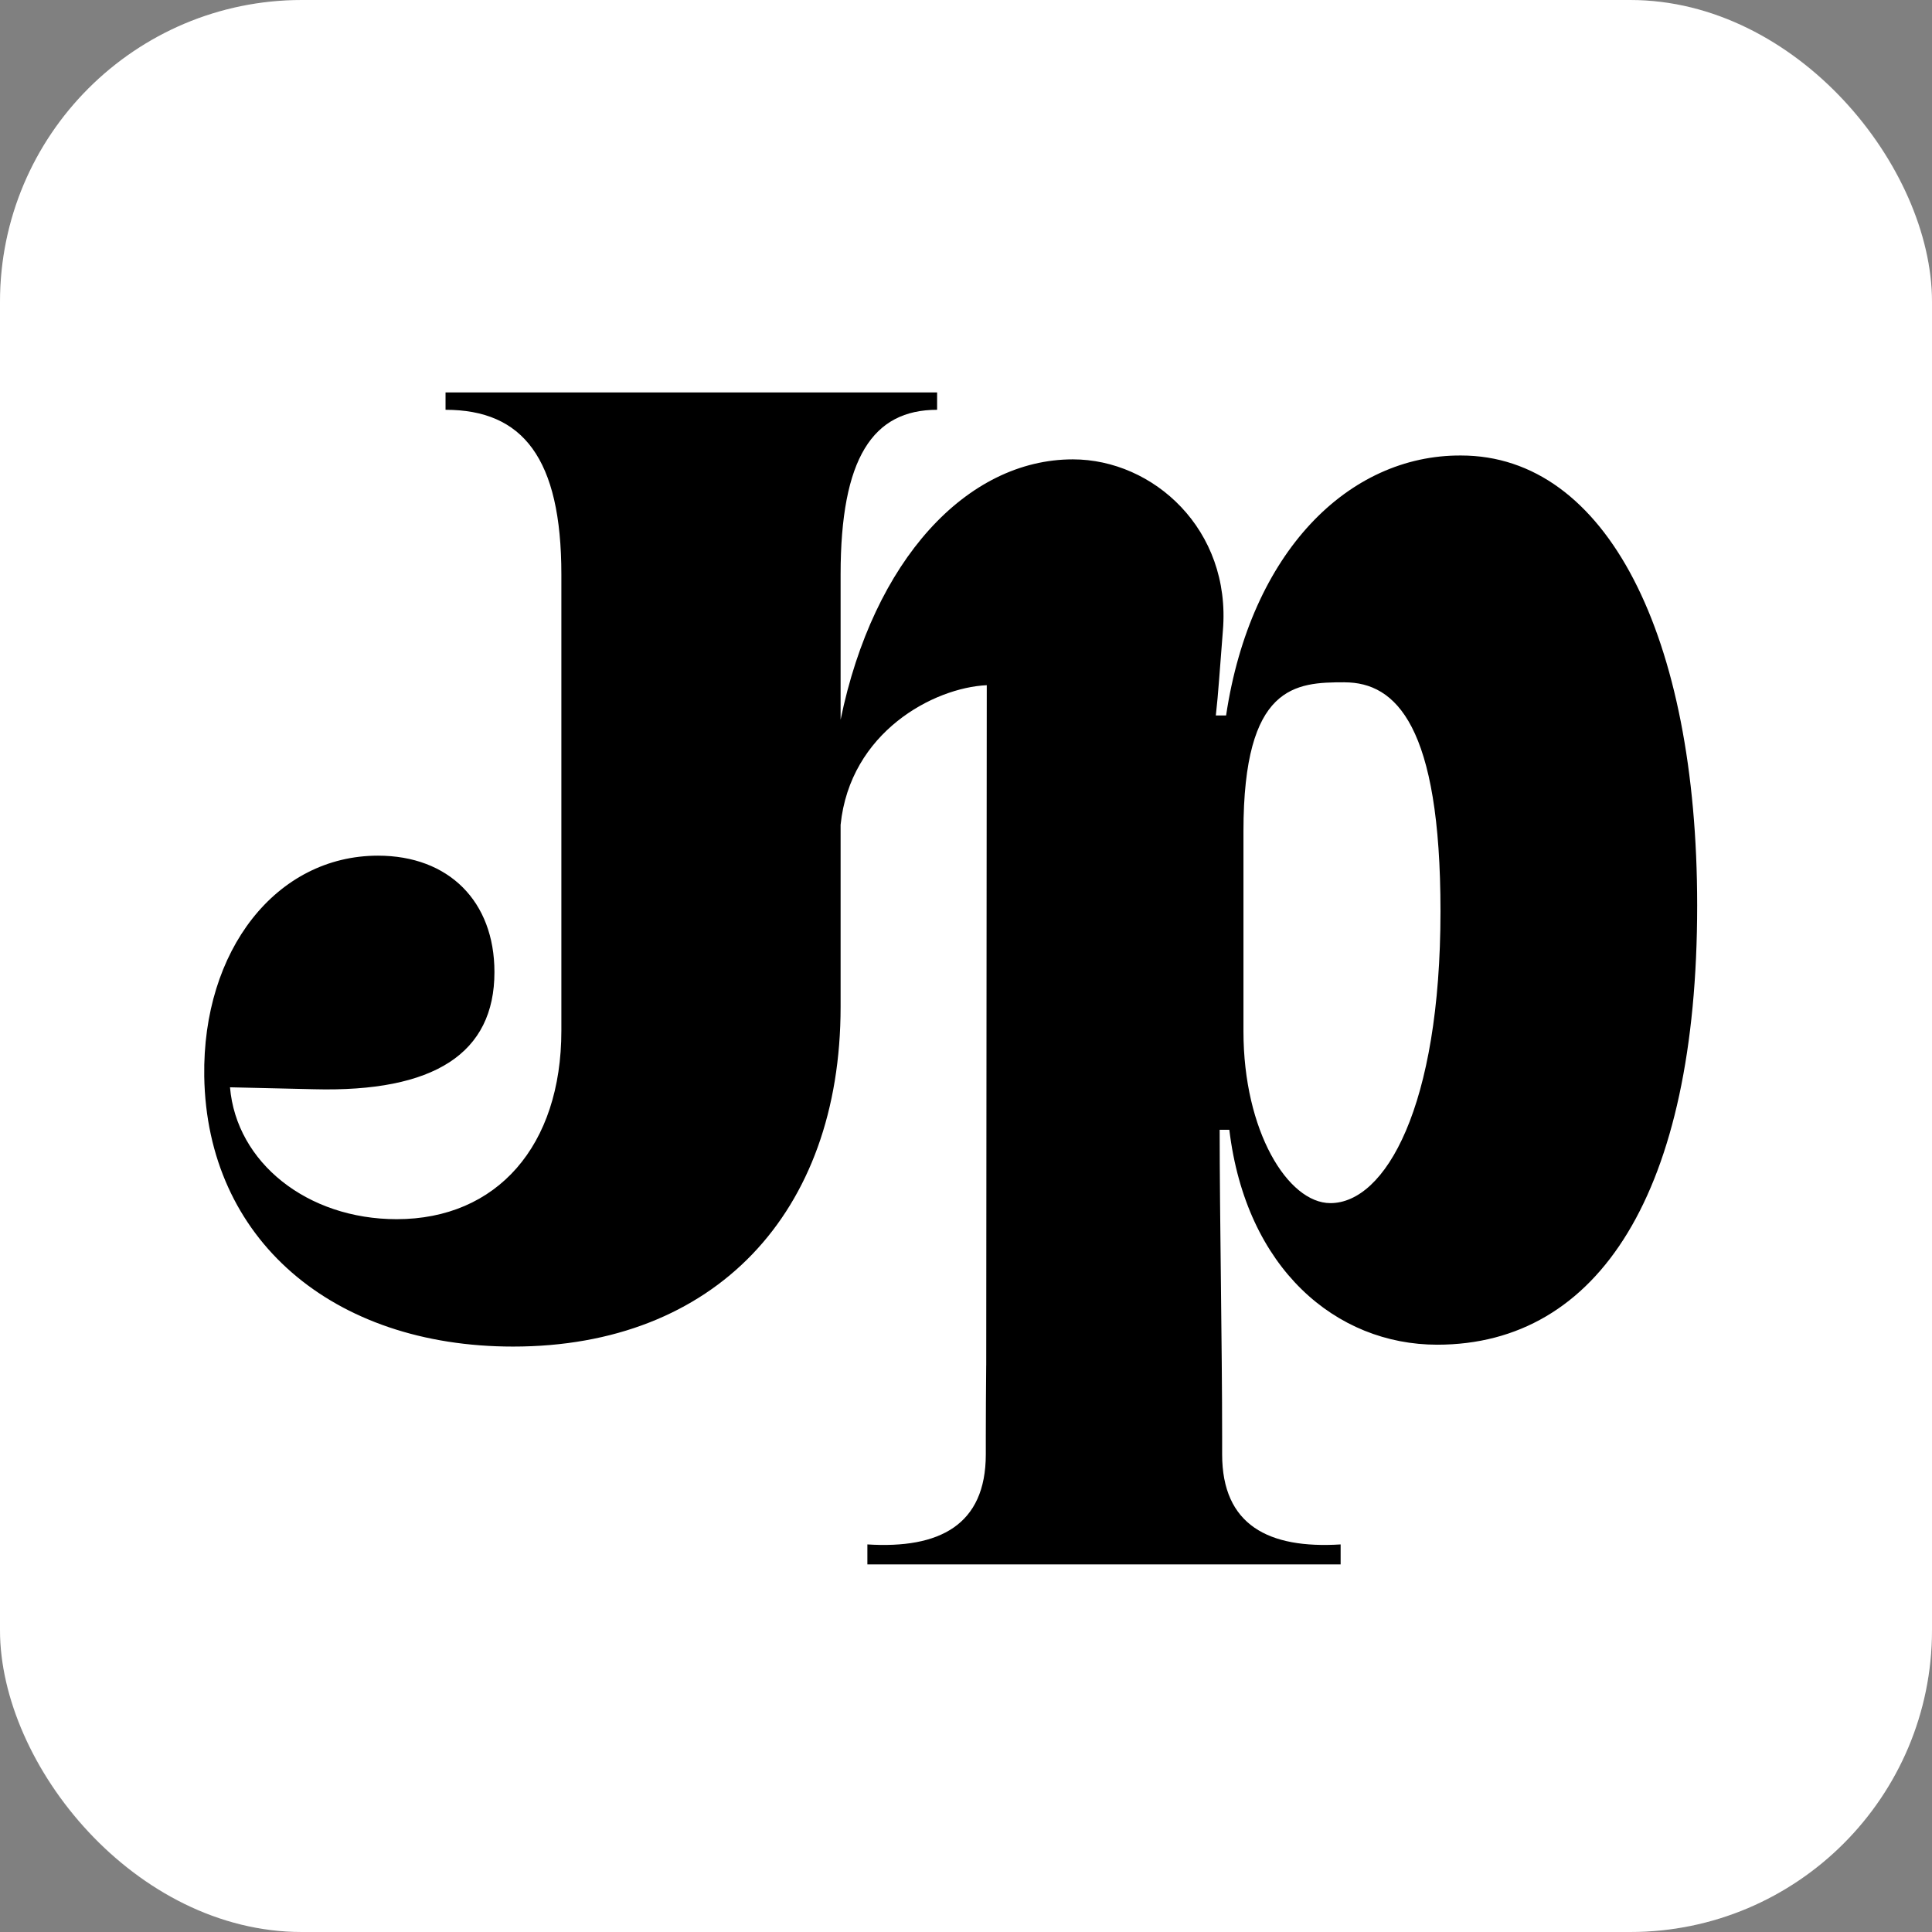
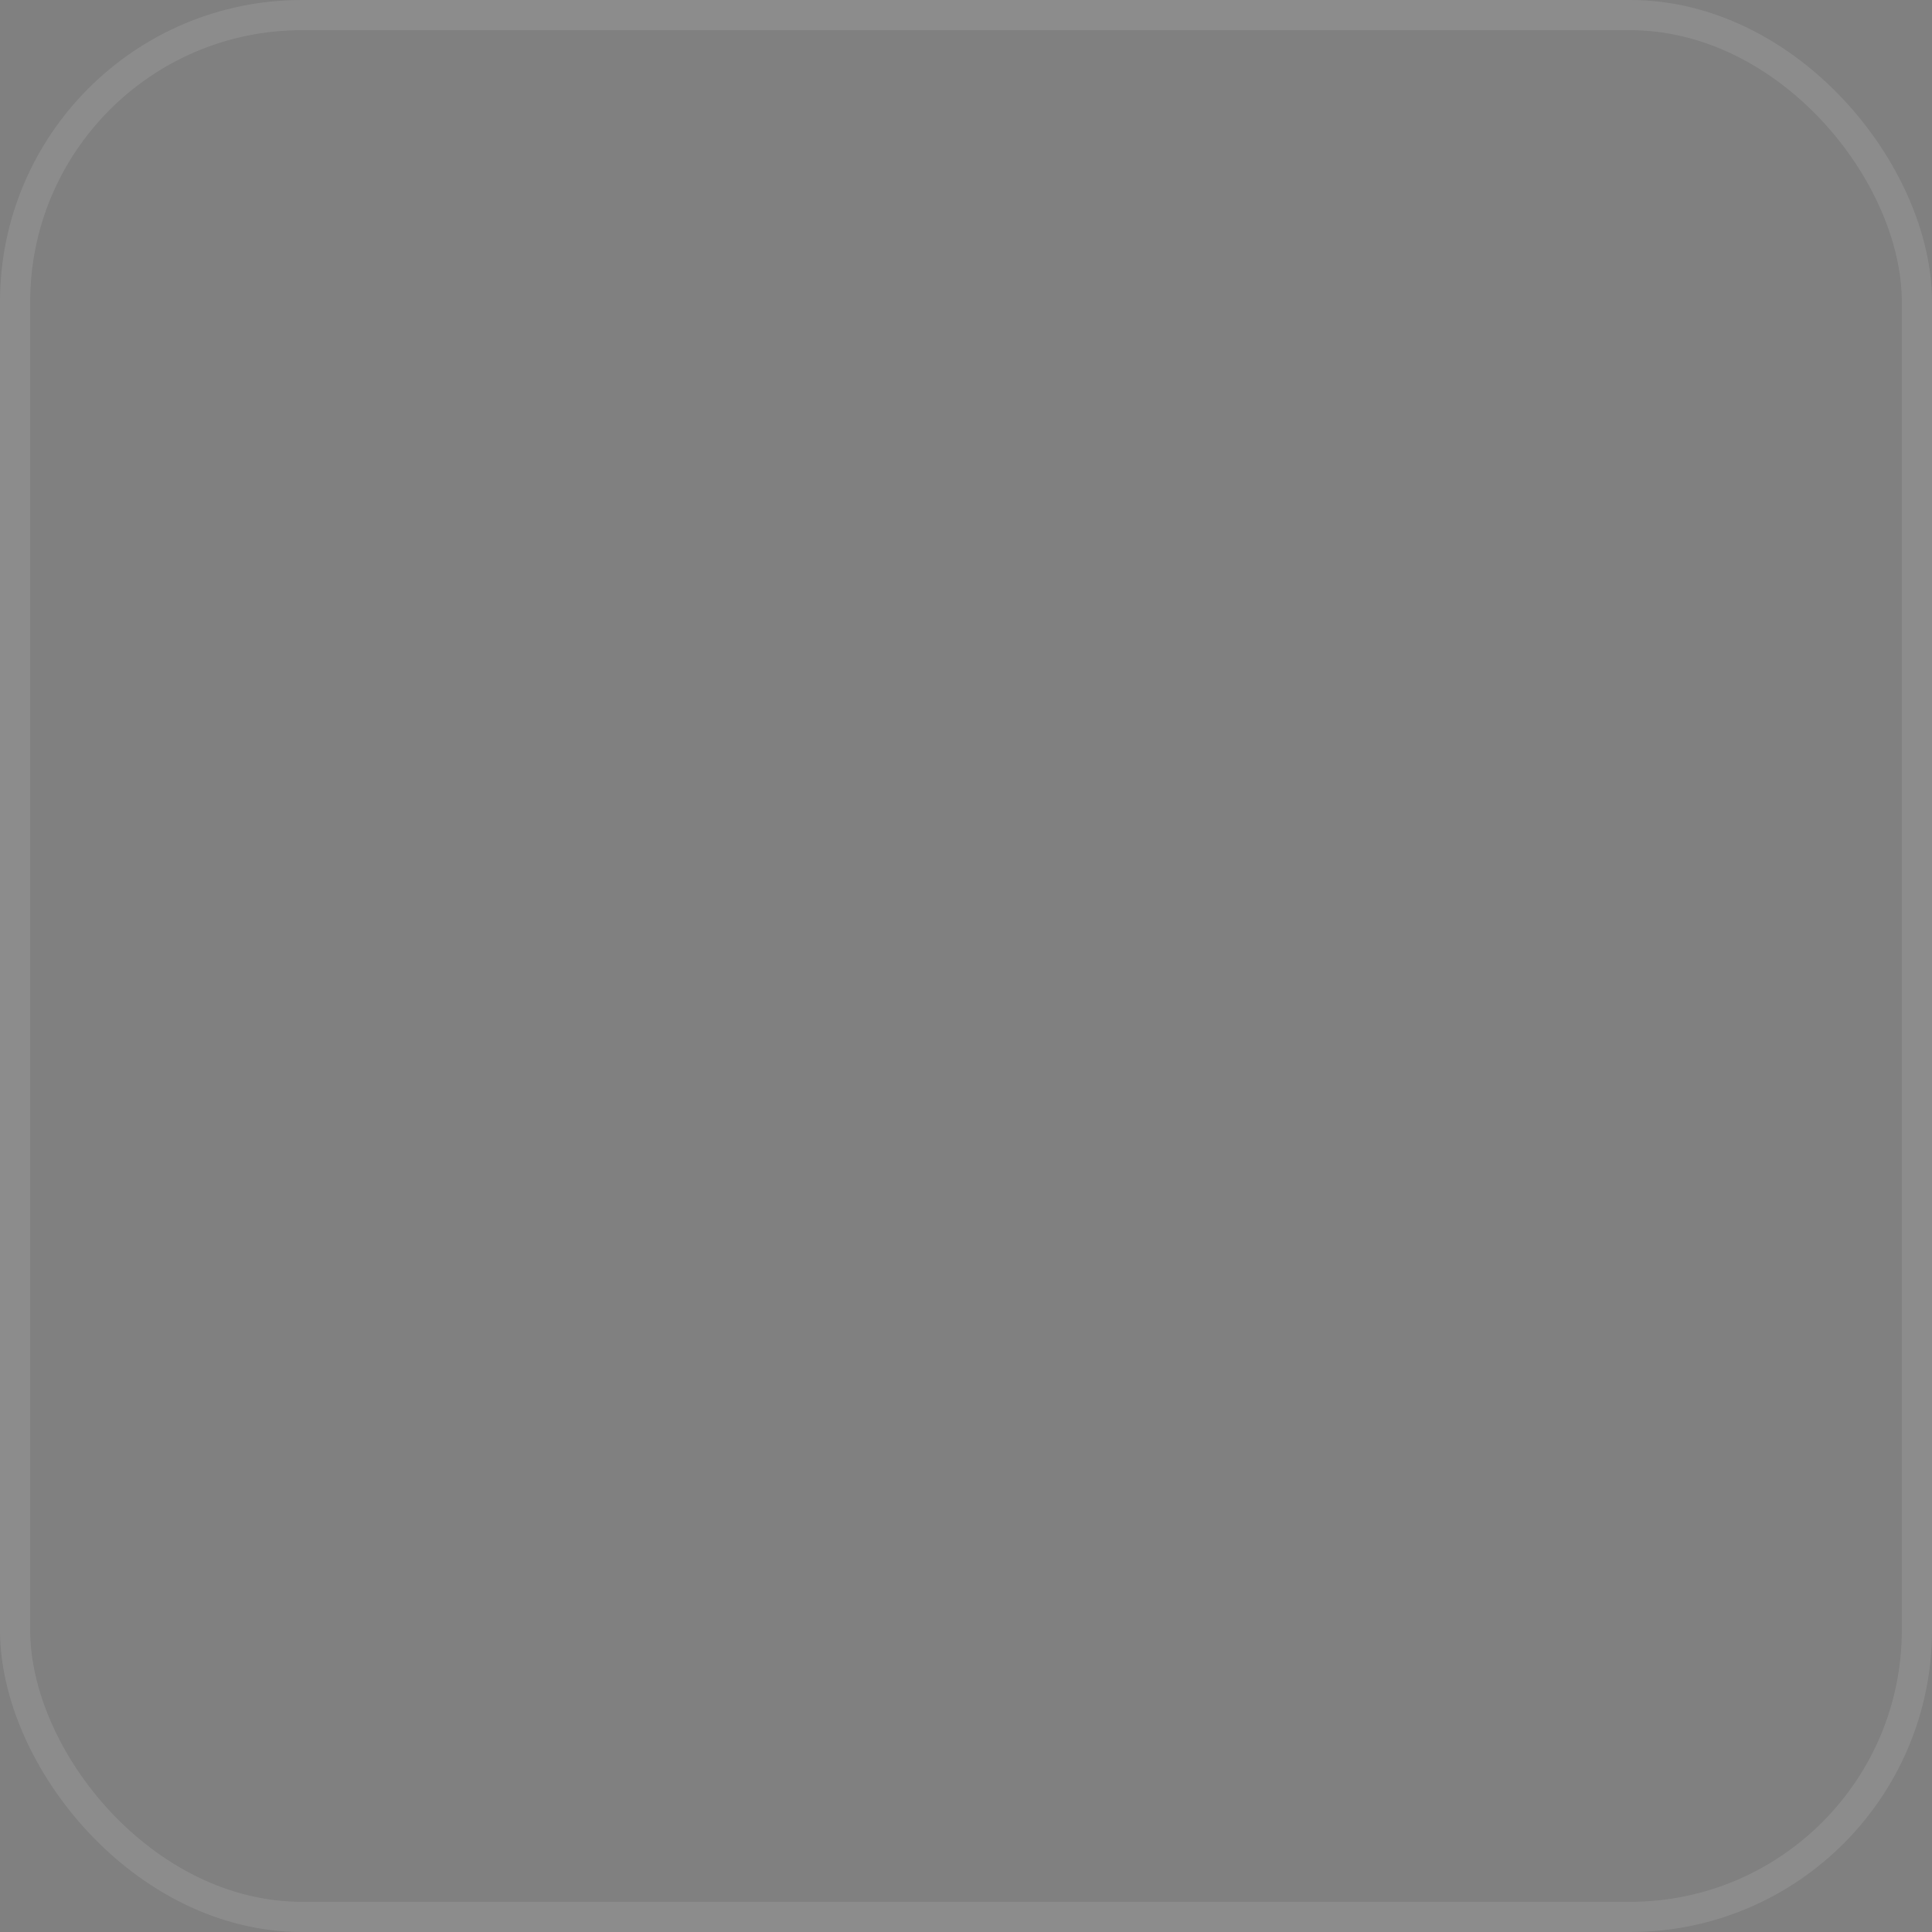
<svg xmlns="http://www.w3.org/2000/svg" width="64" height="64" fill="none">
  <rect width="100%" height="100%" fill="#808080" stroke="none" />
-   <rect width="64" height="64" fill="#fff" rx="10" />
  <rect width="63" height="63" x=".5" y=".5" stroke="#fff" stroke-opacity=".1" rx="9.5" />
-   <path fill="#000" d="M31.043 13.575c-2.131 0-3.197 1.6-3.197 5.457v4.81c1.085-5.288 4.182-8.625 7.694-8.625 2.664 0 5.247 2.324 4.97 5.67-.107 1.342-.15 2.067-.234 2.813h.34c.81-5.413 4.053-8.632 7.782-8.611 4.817 0 7.823 5.972 7.823 14.902 0 9.506-3.262 14.554-8.612 14.554-3.346 0-6.332-2.516-6.886-7.12h-.32c0 2.87.082 7.18.082 10.164v.589c0 2.344 1.538 3.132 3.925 2.983v.662H28.733v-.662c2.386.15 3.923-.64 3.923-2.984v-.59c0-.719.006-1.516.013-2.352h.001l.018-22.537c-1.76.083-4.529 1.553-4.842 4.626v6.03c0 6.841-4.178 11.253-10.849 11.253-5.989 0-10.146-3.56-10.231-8.952-.064-4.177 2.387-7.31 5.755-7.31 2.344 0 3.858 1.513 3.858 3.857 0 2.686-1.983 3.986-5.99 3.88l-2.77-.064c.212 2.493 2.557 4.368 5.52 4.369 3.325 0 5.457-2.43 5.457-6.245v-15.11c0-3.857-1.28-5.457-3.837-5.457V13h16.284v.575Zm13.497 9.027c-1.62 0-3.349.075-3.349 4.934v6.629c0 3.303 1.473 5.69 2.88 5.69 1.811 0 3.647-3.172 3.647-9.672 0-6.139-1.473-7.58-3.178-7.58Z" />
</svg>